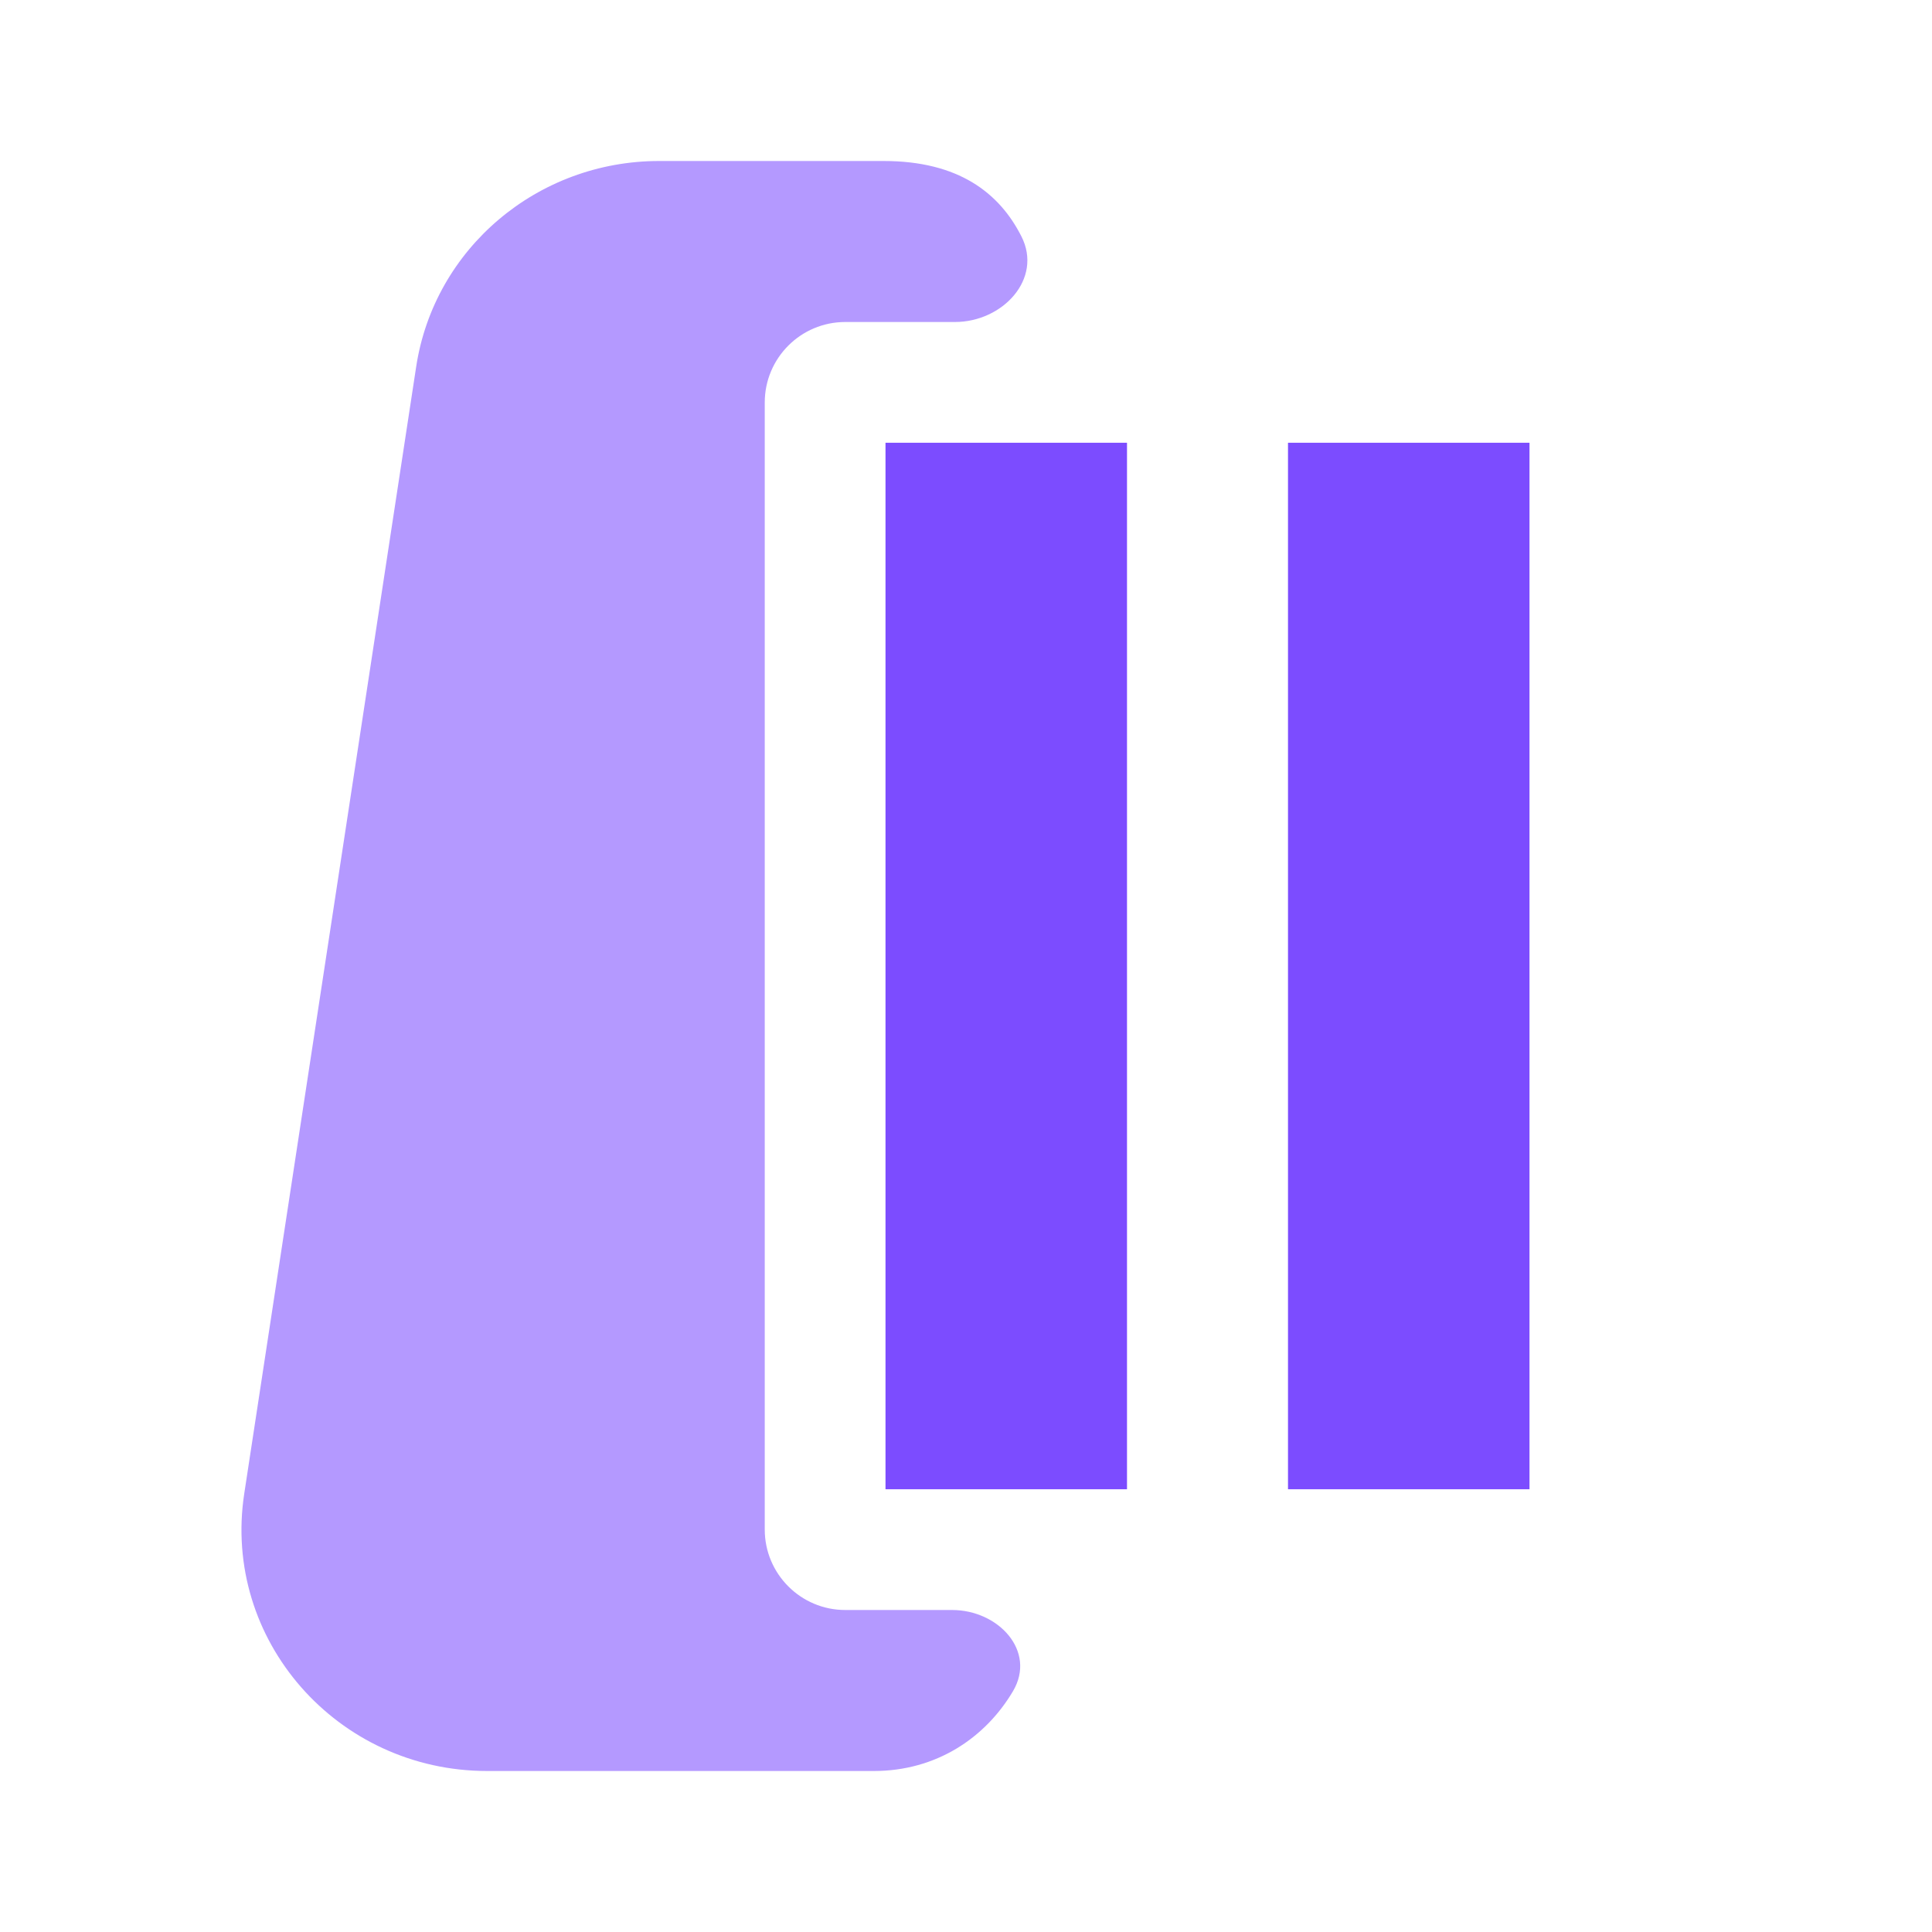
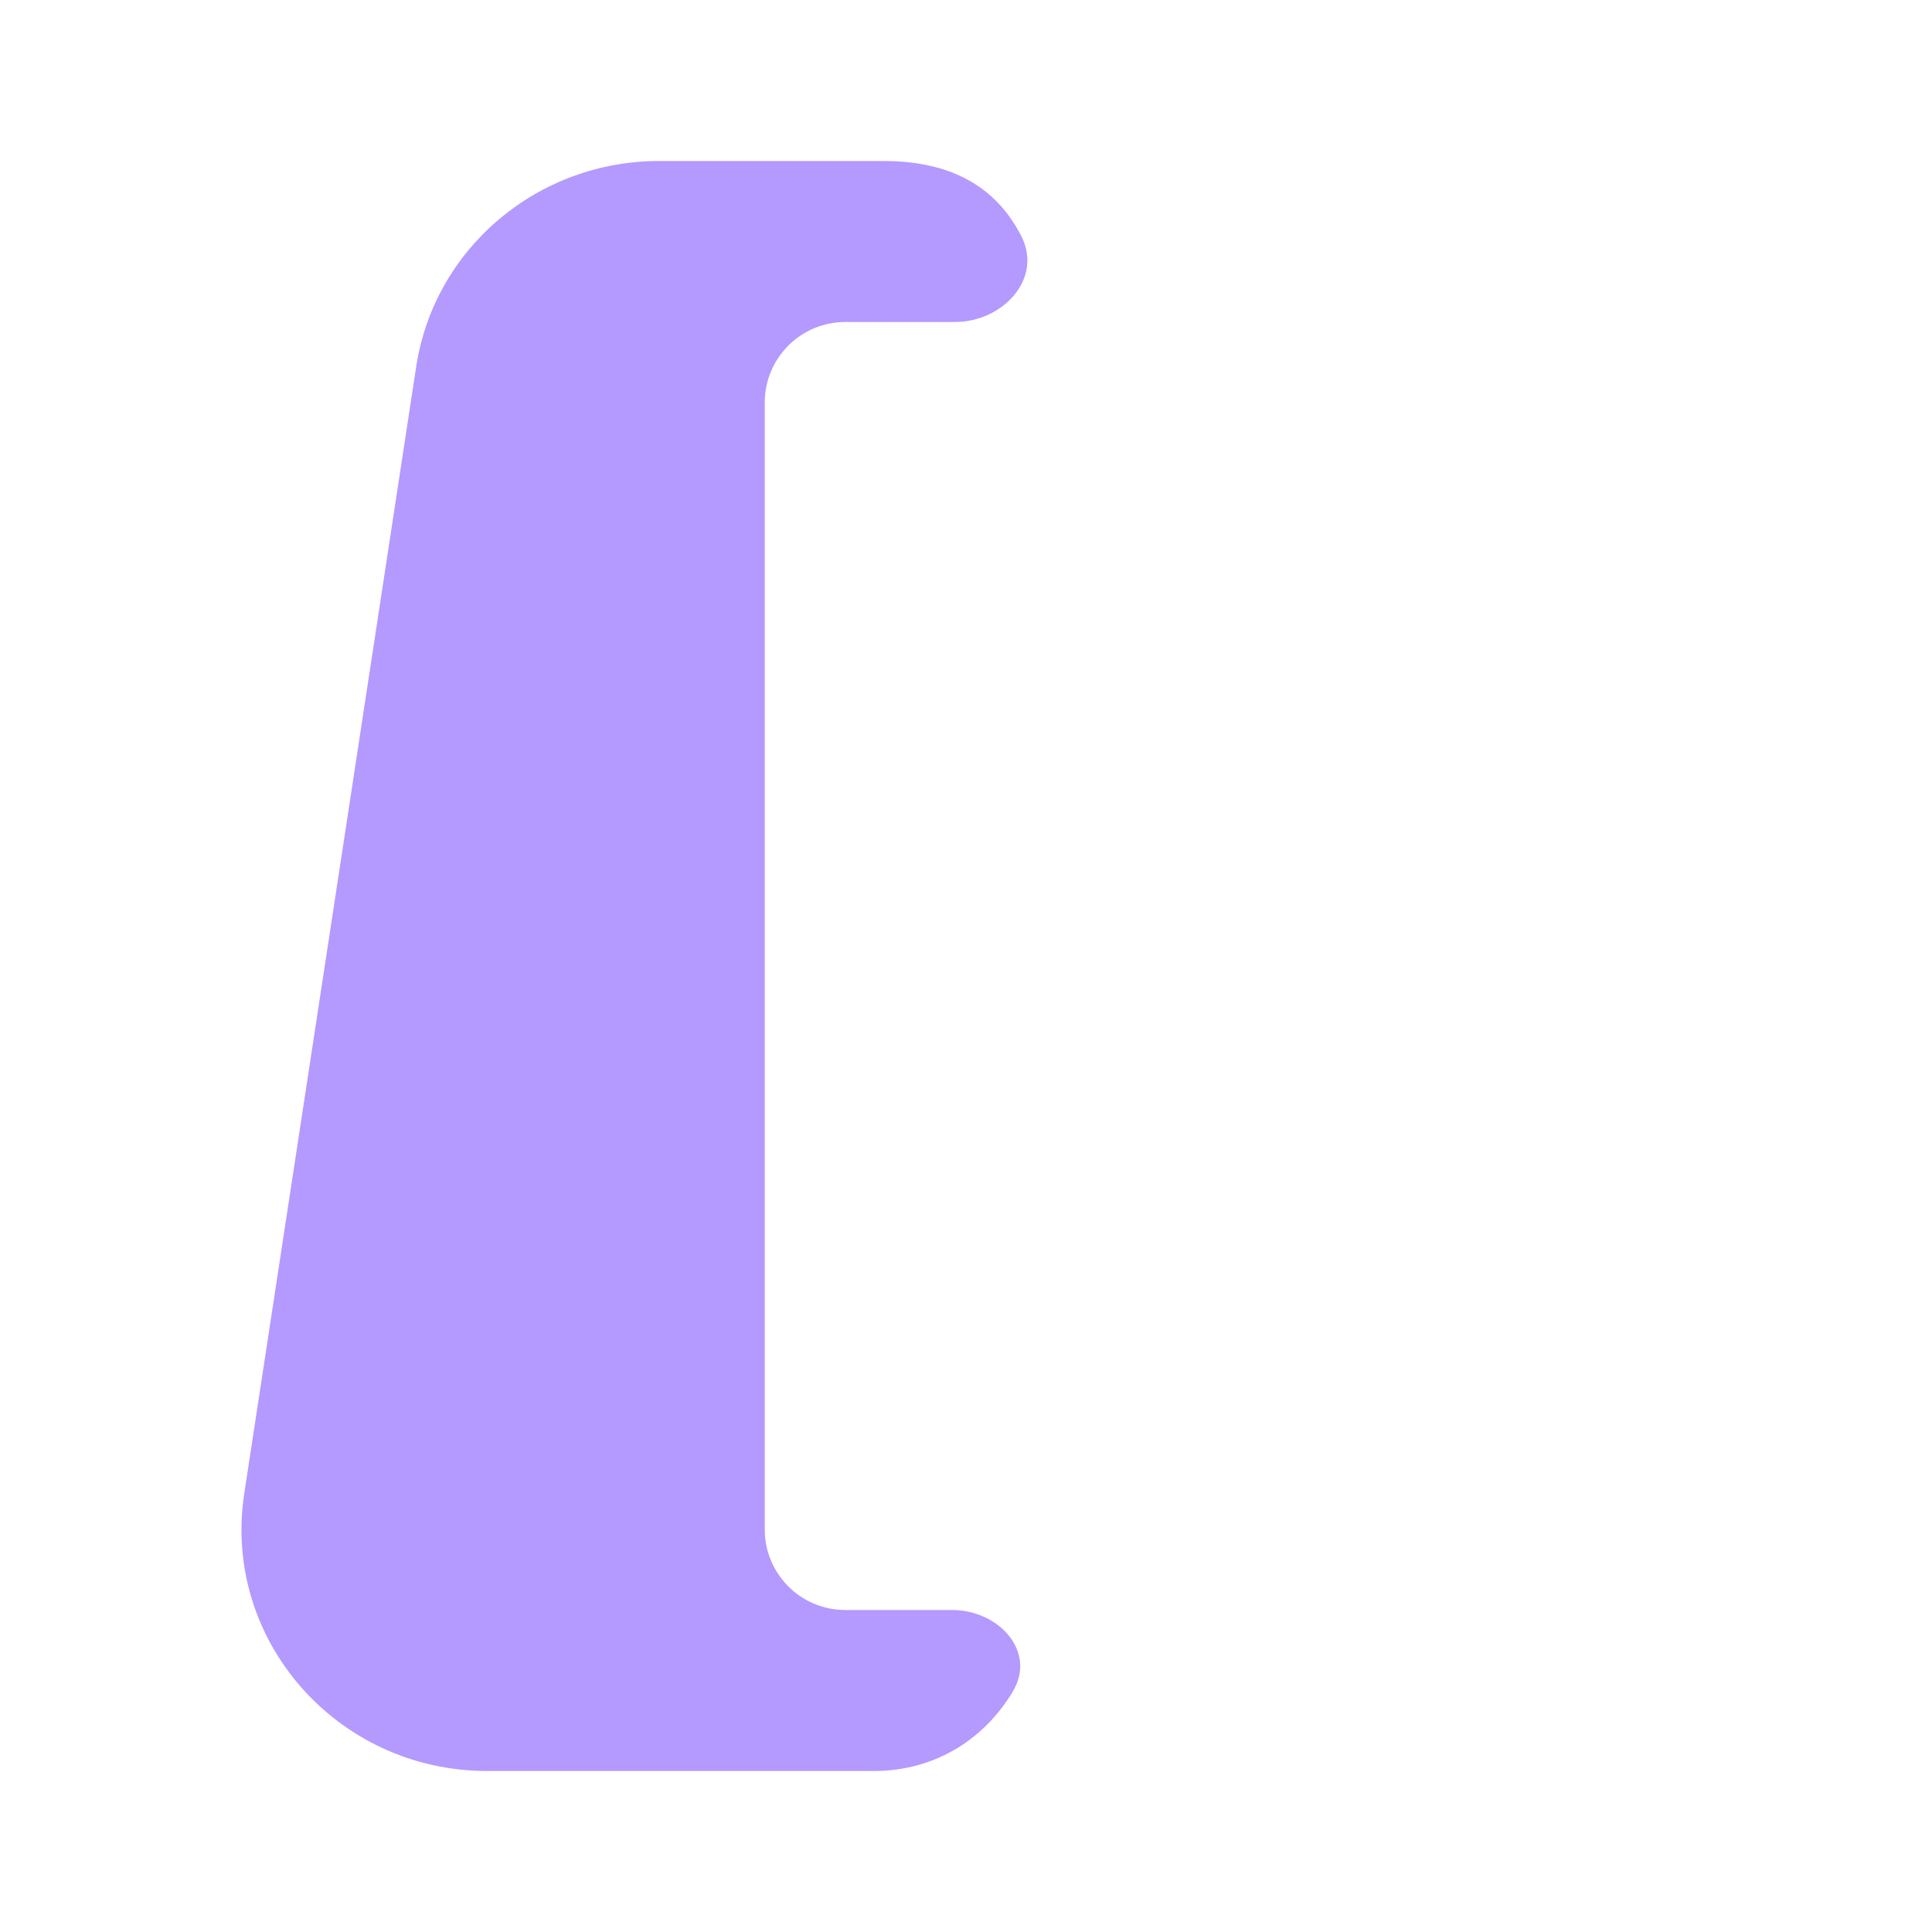
<svg xmlns="http://www.w3.org/2000/svg" width="24" height="24" viewBox="0 0 24 24" fill="none">
  <path d="M10.977 2C11.908 2 12.415 2.397 12.688 2.936C12.957 3.464 12.455 4 11.863 4H10.5C9.948 4 9.5 4.448 9.5 5V19C9.5 19.552 9.948 20 10.5 20H11.827C12.404 20 12.877 20.512 12.584 21.008C12.239 21.591 11.628 22 10.855 22H6.052C4.187 22 2.757 20.369 3.034 18.555L5.17 4.555C5.394 3.086 6.677 2 8.188 2H10.977Z" fill="#B499FF" />
-   <path d="M14 5.5H11V18.5H14V5.5Z" fill="#7C4CFF" />
-   <path d="M19 5.5H16V18.5H19V5.5Z" fill="#7C4CFF" />
</svg>